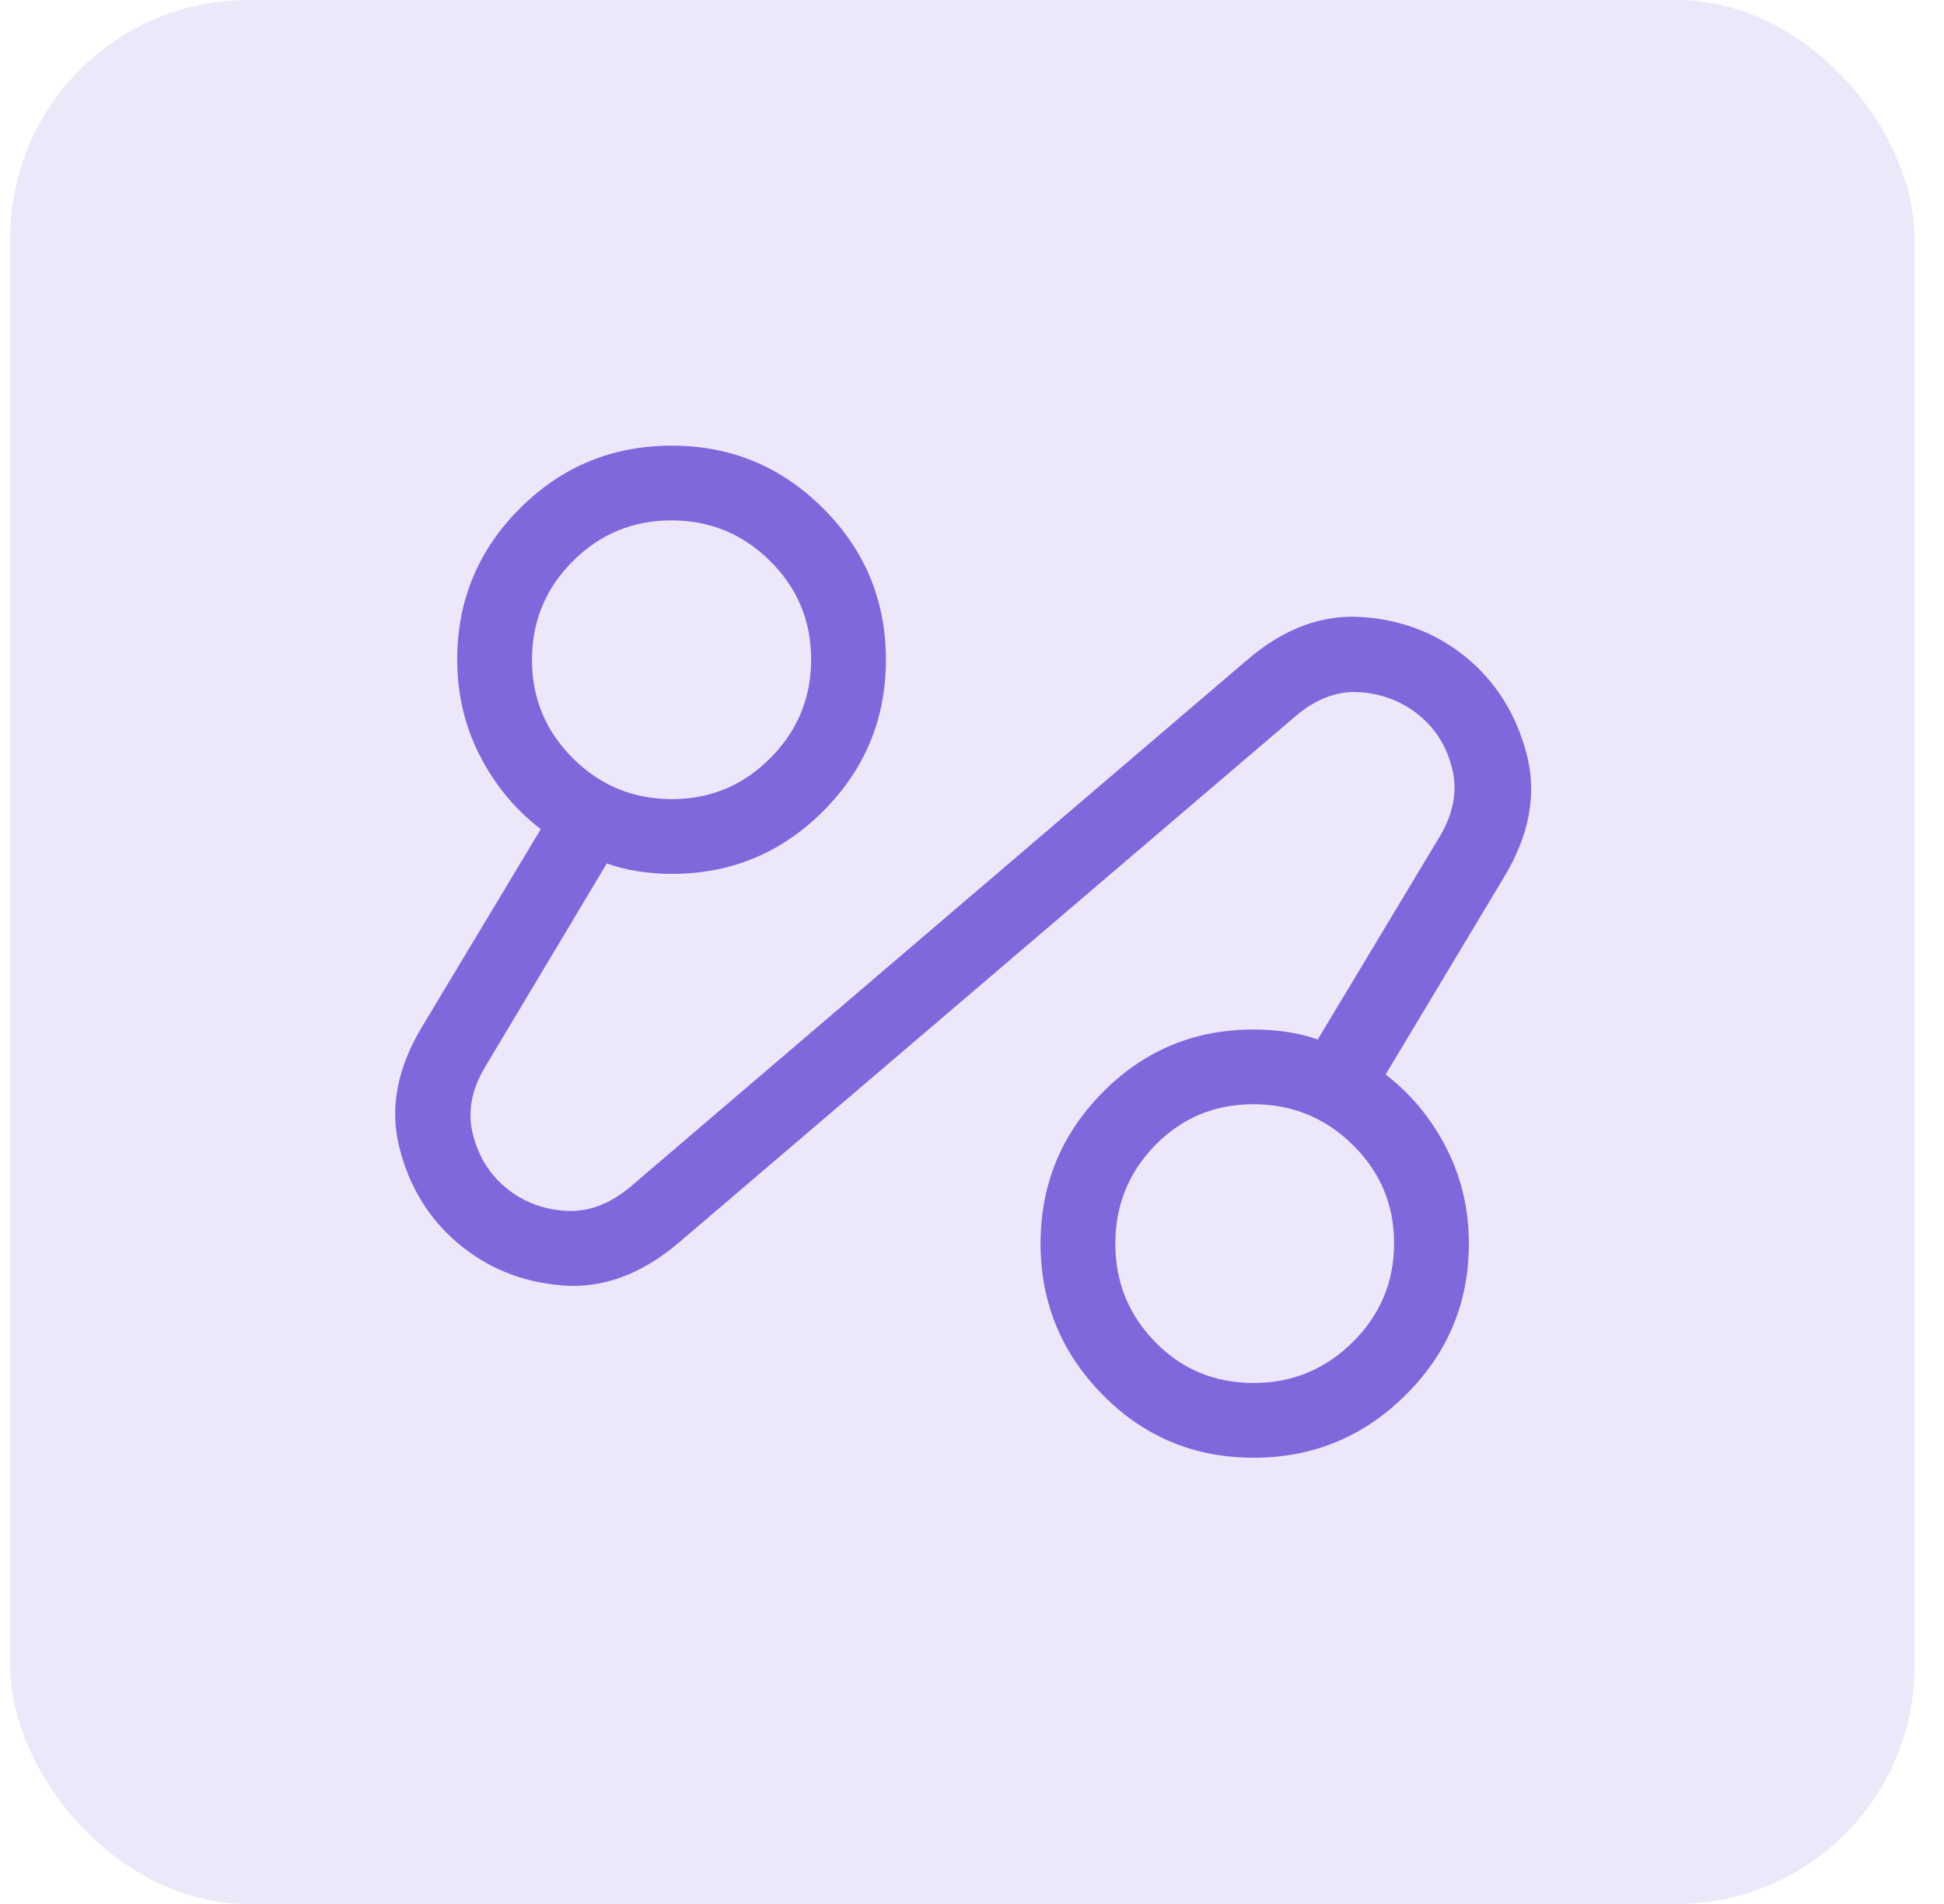
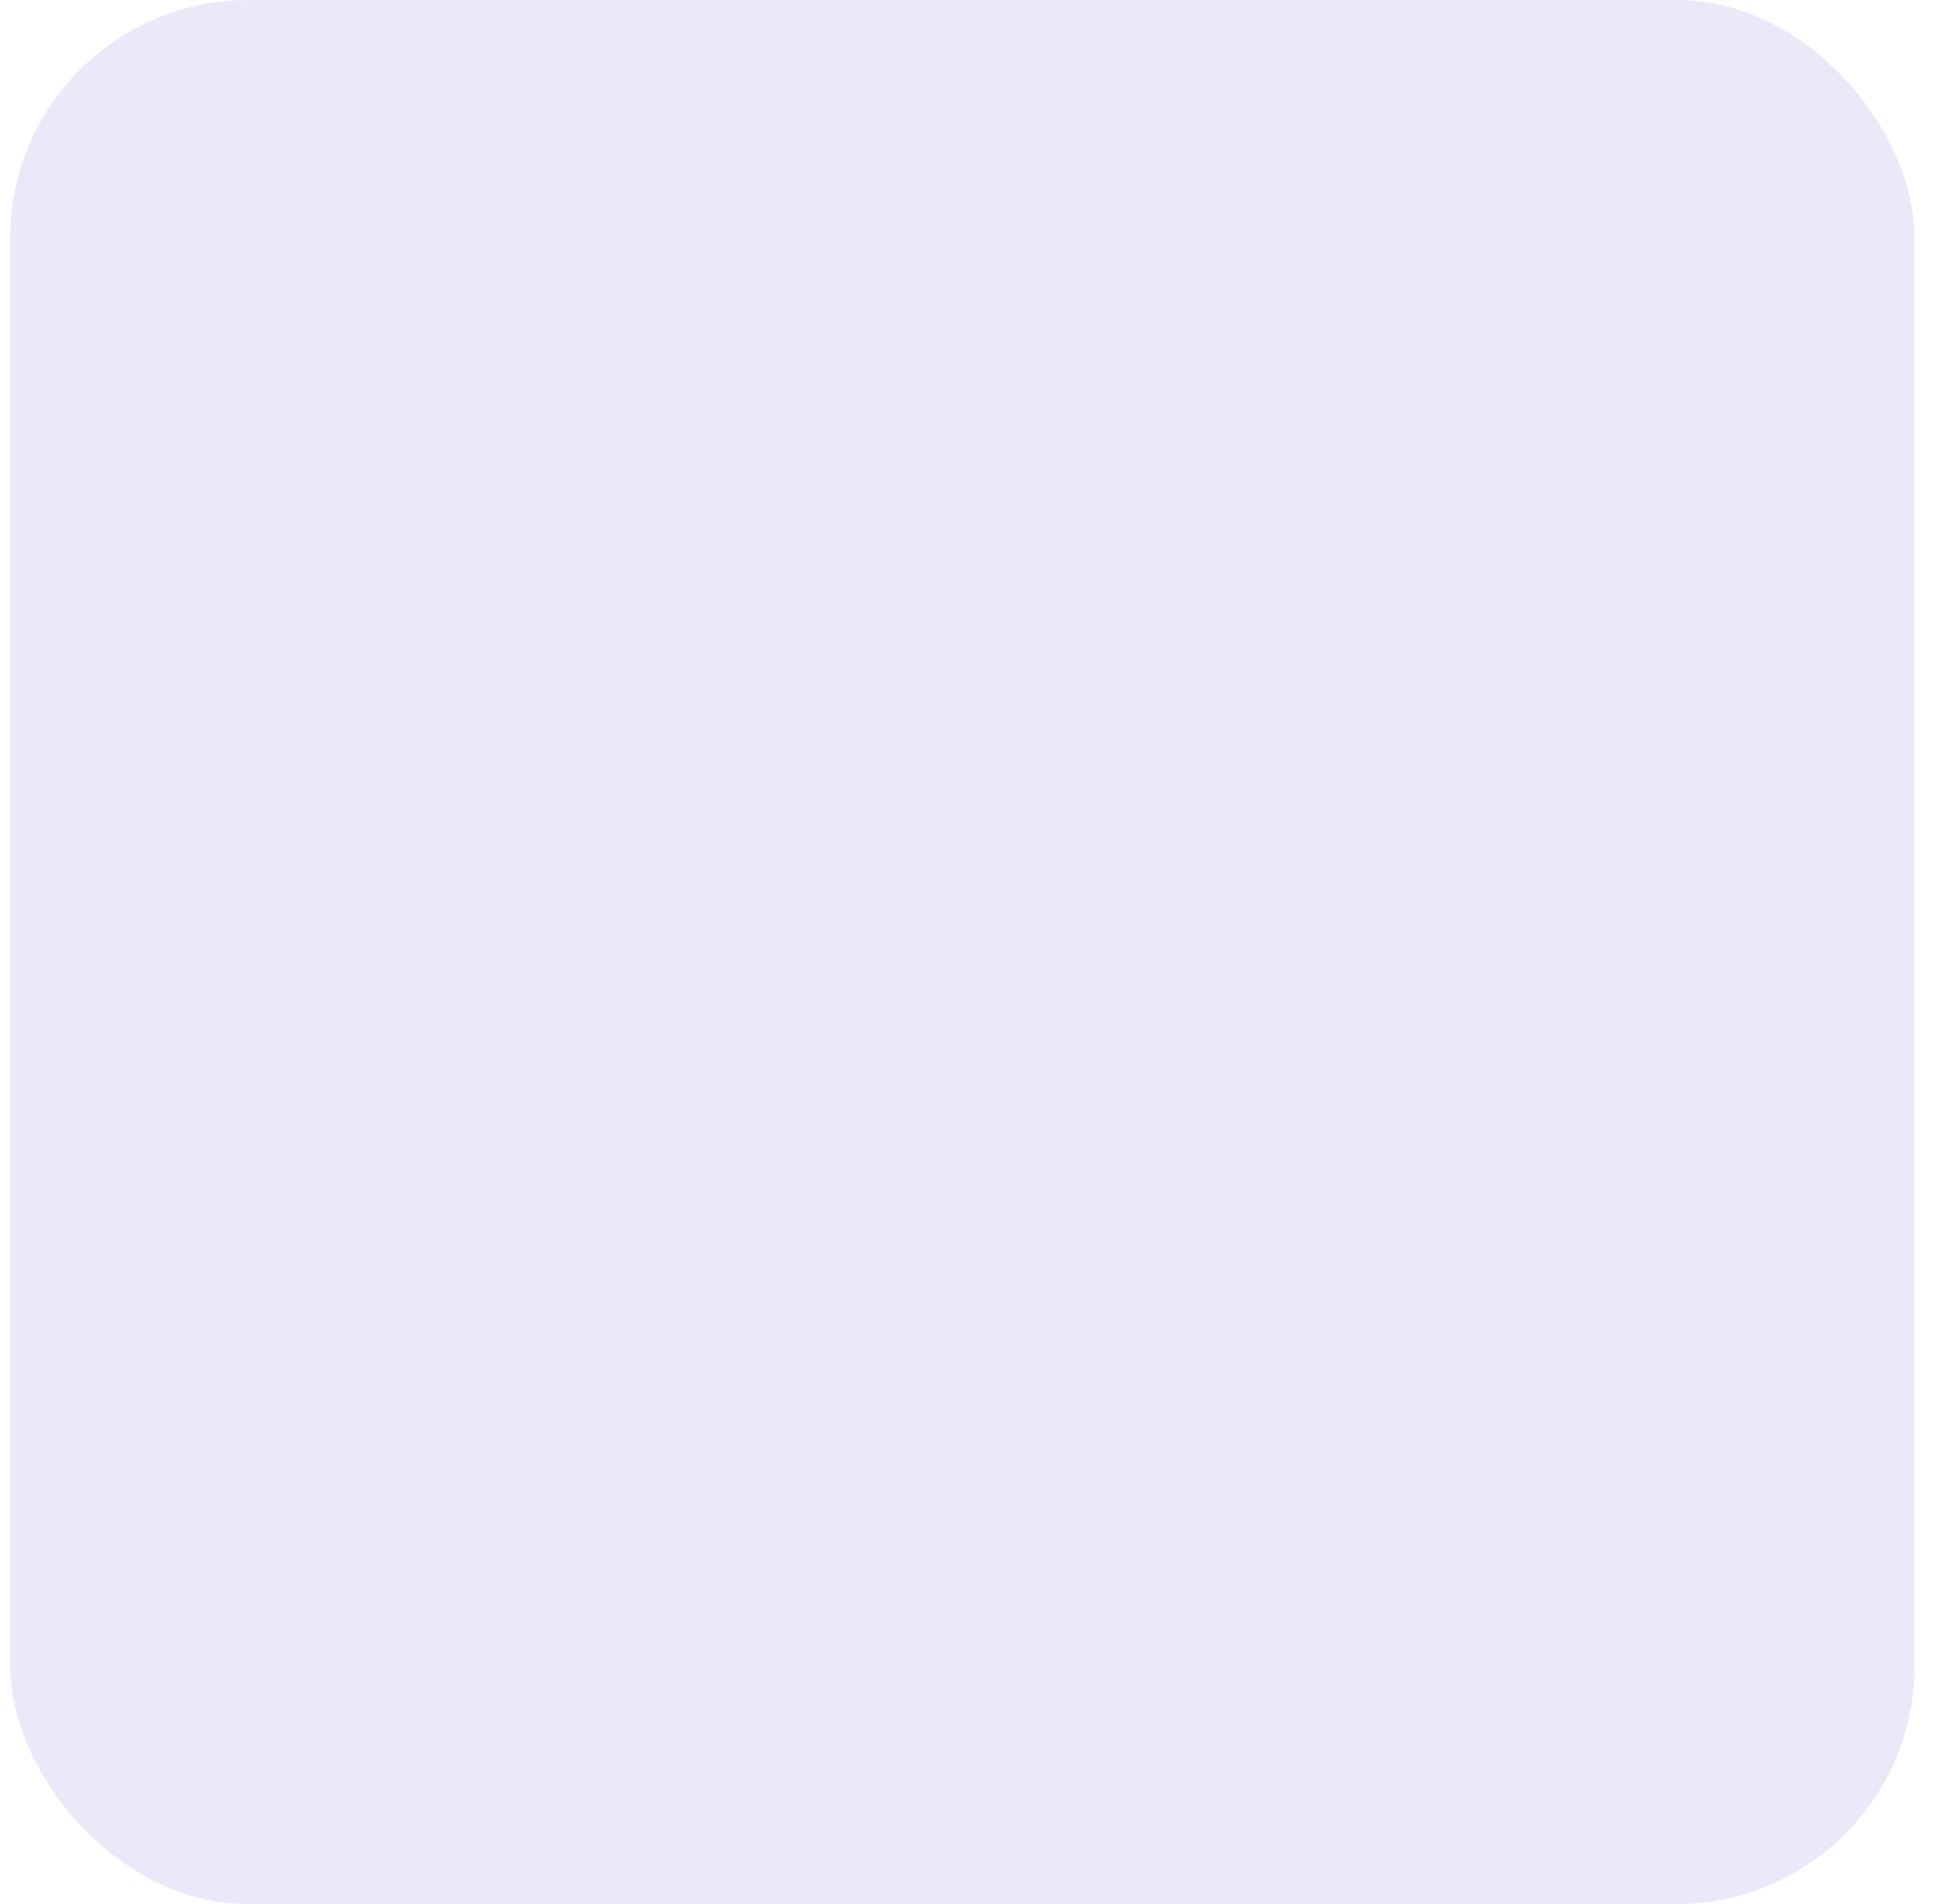
<svg xmlns="http://www.w3.org/2000/svg" width="49" height="48" viewBox="0 0 49 48" fill="none">
  <rect x="0.258" width="48" height="48" rx="6" fill="#ECE8FA" />
  <mask id="mask0_1765_30727" style="mask-type:alpha" maskUnits="userSpaceOnUse" x="6" y="6" width="37" height="36">
-     <rect x="6.258" y="6" width="36" height="36" fill="#D9D9D9" />
-   </mask>
+     </mask>
  <g mask="url(#mask0_1765_30727)">
    <path d="M17.091 31.344C16.156 32.132 15.184 32.486 14.175 32.406C13.167 32.326 12.293 31.974 11.553 31.352C10.813 30.729 10.318 29.925 10.068 28.938C9.818 27.952 10.006 26.936 10.634 25.892L13.631 20.903C12.989 20.411 12.477 19.794 12.096 19.052C11.715 18.309 11.524 17.501 11.524 16.629C11.524 15.141 12.051 13.87 13.105 12.816C14.159 11.762 15.435 11.235 16.932 11.235C18.422 11.235 19.694 11.762 20.748 12.816C21.803 13.87 22.33 15.143 22.33 16.633C22.33 18.123 21.803 19.395 20.748 20.45C19.694 21.504 18.422 22.031 16.932 22.031C16.645 22.031 16.363 22.009 16.085 21.966C15.808 21.923 15.544 21.857 15.295 21.768L12.238 26.88C11.887 27.455 11.78 28.021 11.915 28.579C12.051 29.136 12.328 29.589 12.745 29.938C13.163 30.286 13.657 30.482 14.226 30.524C14.796 30.567 15.344 30.371 15.87 29.936L31.44 16.633C32.358 15.845 33.323 15.486 34.336 15.556C35.349 15.626 36.231 15.972 36.981 16.593C37.723 17.215 38.224 18.023 38.482 19.018C38.74 20.014 38.554 21.038 37.923 22.092L34.927 27.087C35.569 27.585 36.079 28.203 36.457 28.941C36.835 29.679 37.024 30.483 37.024 31.352C37.024 32.842 36.493 34.114 35.43 35.169C34.368 36.223 33.091 36.75 31.599 36.75C30.102 36.75 28.832 36.22 27.791 35.161C26.749 34.102 26.228 32.831 26.228 31.347C26.228 29.864 26.75 28.594 27.794 27.538C28.838 26.482 30.105 25.954 31.596 25.954C31.877 25.954 32.153 25.974 32.424 26.013C32.695 26.052 32.959 26.117 33.215 26.206L36.28 21.105C36.63 20.523 36.74 19.956 36.609 19.402C36.478 18.848 36.204 18.396 35.787 18.047C35.369 17.698 34.876 17.5 34.306 17.453C33.736 17.405 33.188 17.604 32.662 18.049L17.091 31.344ZM16.936 20.146C17.903 20.146 18.73 19.802 19.416 19.113C20.102 18.424 20.445 17.594 20.445 16.624C20.445 15.653 20.101 14.827 19.412 14.144C18.723 13.461 17.893 13.119 16.923 13.119C15.953 13.119 15.124 13.462 14.438 14.148C13.752 14.834 13.409 15.664 13.409 16.637C13.409 17.604 13.753 18.43 14.441 19.117C15.129 19.803 15.96 20.146 16.936 20.146ZM31.598 34.865C32.572 34.865 33.406 34.521 34.099 33.832C34.793 33.143 35.139 32.313 35.139 31.343C35.139 30.373 34.792 29.546 34.098 28.863C33.404 28.18 32.569 27.838 31.594 27.838C30.619 27.838 29.795 28.181 29.122 28.867C28.449 29.553 28.113 30.383 28.113 31.356C28.113 32.323 28.449 33.15 29.121 33.836C29.793 34.522 30.619 34.865 31.598 34.865Z" fill="#8067DC" />
  </g>
</svg>